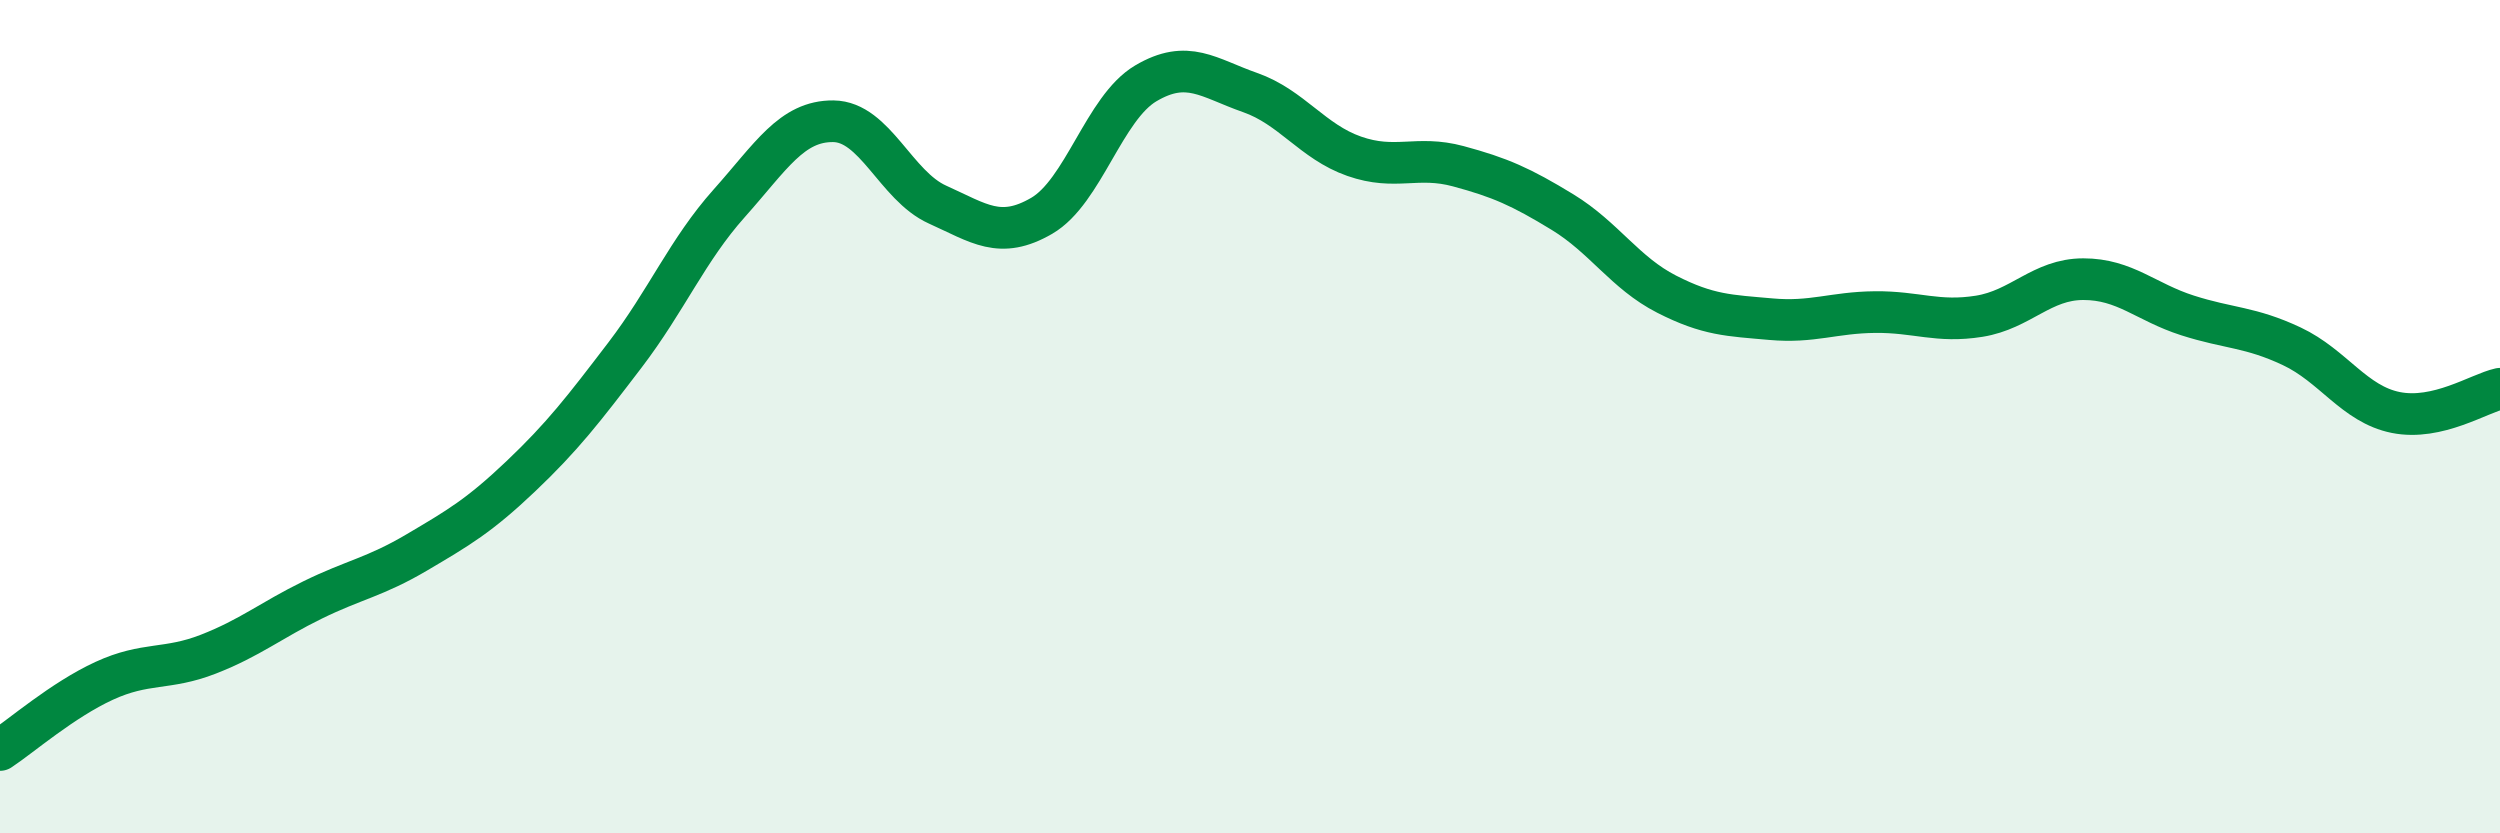
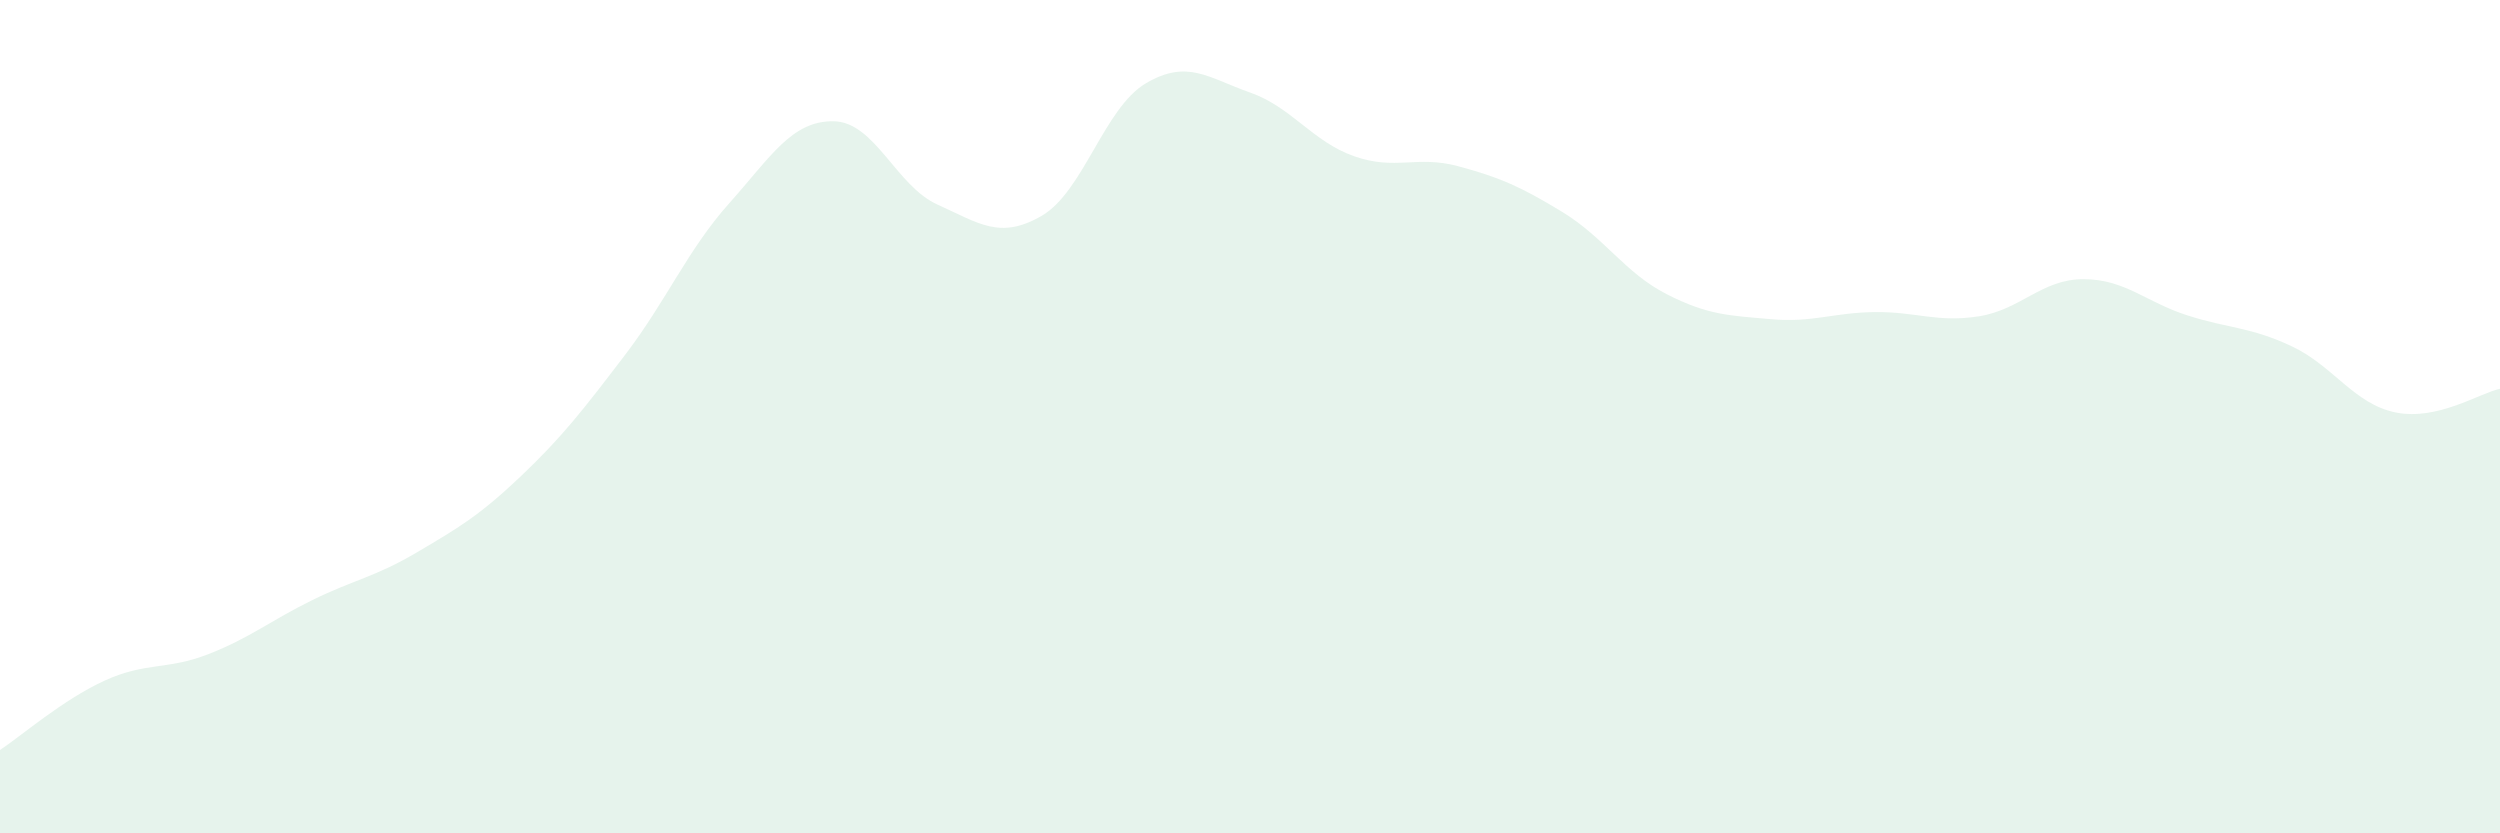
<svg xmlns="http://www.w3.org/2000/svg" width="60" height="20" viewBox="0 0 60 20">
  <path d="M 0,18 C 0.5,17.67 1.5,16.8 2.5,16.34 C 3.5,15.88 4,16.09 5,15.7 C 6,15.31 6.5,14.89 7.5,14.4 C 8.5,13.91 9,13.85 10,13.26 C 11,12.67 11.5,12.38 12.5,11.43 C 13.5,10.48 14,9.83 15,8.52 C 16,7.21 16.5,6 17.5,4.88 C 18.5,3.76 19,2.9 20,2.91 C 21,2.92 21.5,4.46 22.5,4.91 C 23.5,5.36 24,5.76 25,5.18 C 26,4.6 26.5,2.59 27.5,2 C 28.5,1.41 29,1.87 30,2.22 C 31,2.57 31.5,3.4 32.5,3.75 C 33.5,4.1 34,3.72 35,3.99 C 36,4.26 36.5,4.48 37.5,5.09 C 38.5,5.7 39,6.55 40,7.06 C 41,7.57 41.5,7.57 42.5,7.66 C 43.5,7.75 44,7.5 45,7.49 C 46,7.48 46.5,7.75 47.5,7.59 C 48.5,7.43 49,6.7 50,6.7 C 51,6.7 51.5,7.25 52.5,7.57 C 53.5,7.89 54,7.84 55,8.31 C 56,8.78 56.5,9.7 57.5,9.9 C 58.5,10.1 59.5,9.44 60,9.33L60 20L0 20Z" fill="#008740" opacity="0.1" stroke-linecap="round" stroke-linejoin="round" />
-   <path d="M 0,18 C 0.5,17.67 1.5,16.8 2.5,16.34 C 3.5,15.88 4,16.09 5,15.7 C 6,15.31 6.5,14.89 7.5,14.4 C 8.5,13.91 9,13.85 10,13.26 C 11,12.67 11.5,12.38 12.5,11.43 C 13.5,10.48 14,9.83 15,8.52 C 16,7.21 16.5,6 17.5,4.88 C 18.5,3.76 19,2.9 20,2.91 C 21,2.92 21.5,4.46 22.5,4.91 C 23.5,5.36 24,5.76 25,5.18 C 26,4.6 26.5,2.59 27.5,2 C 28.5,1.41 29,1.87 30,2.22 C 31,2.57 31.5,3.4 32.5,3.75 C 33.5,4.1 34,3.72 35,3.99 C 36,4.26 36.5,4.48 37.5,5.09 C 38.5,5.7 39,6.55 40,7.06 C 41,7.57 41.5,7.57 42.5,7.66 C 43.5,7.75 44,7.5 45,7.49 C 46,7.48 46.5,7.75 47.5,7.59 C 48.5,7.43 49,6.7 50,6.7 C 51,6.7 51.5,7.25 52.5,7.57 C 53.5,7.89 54,7.84 55,8.31 C 56,8.78 56.5,9.7 57.5,9.9 C 58.5,10.1 59.5,9.44 60,9.33" stroke="#008740" stroke-width="1" fill="none" stroke-linecap="round" stroke-linejoin="round" />
</svg>